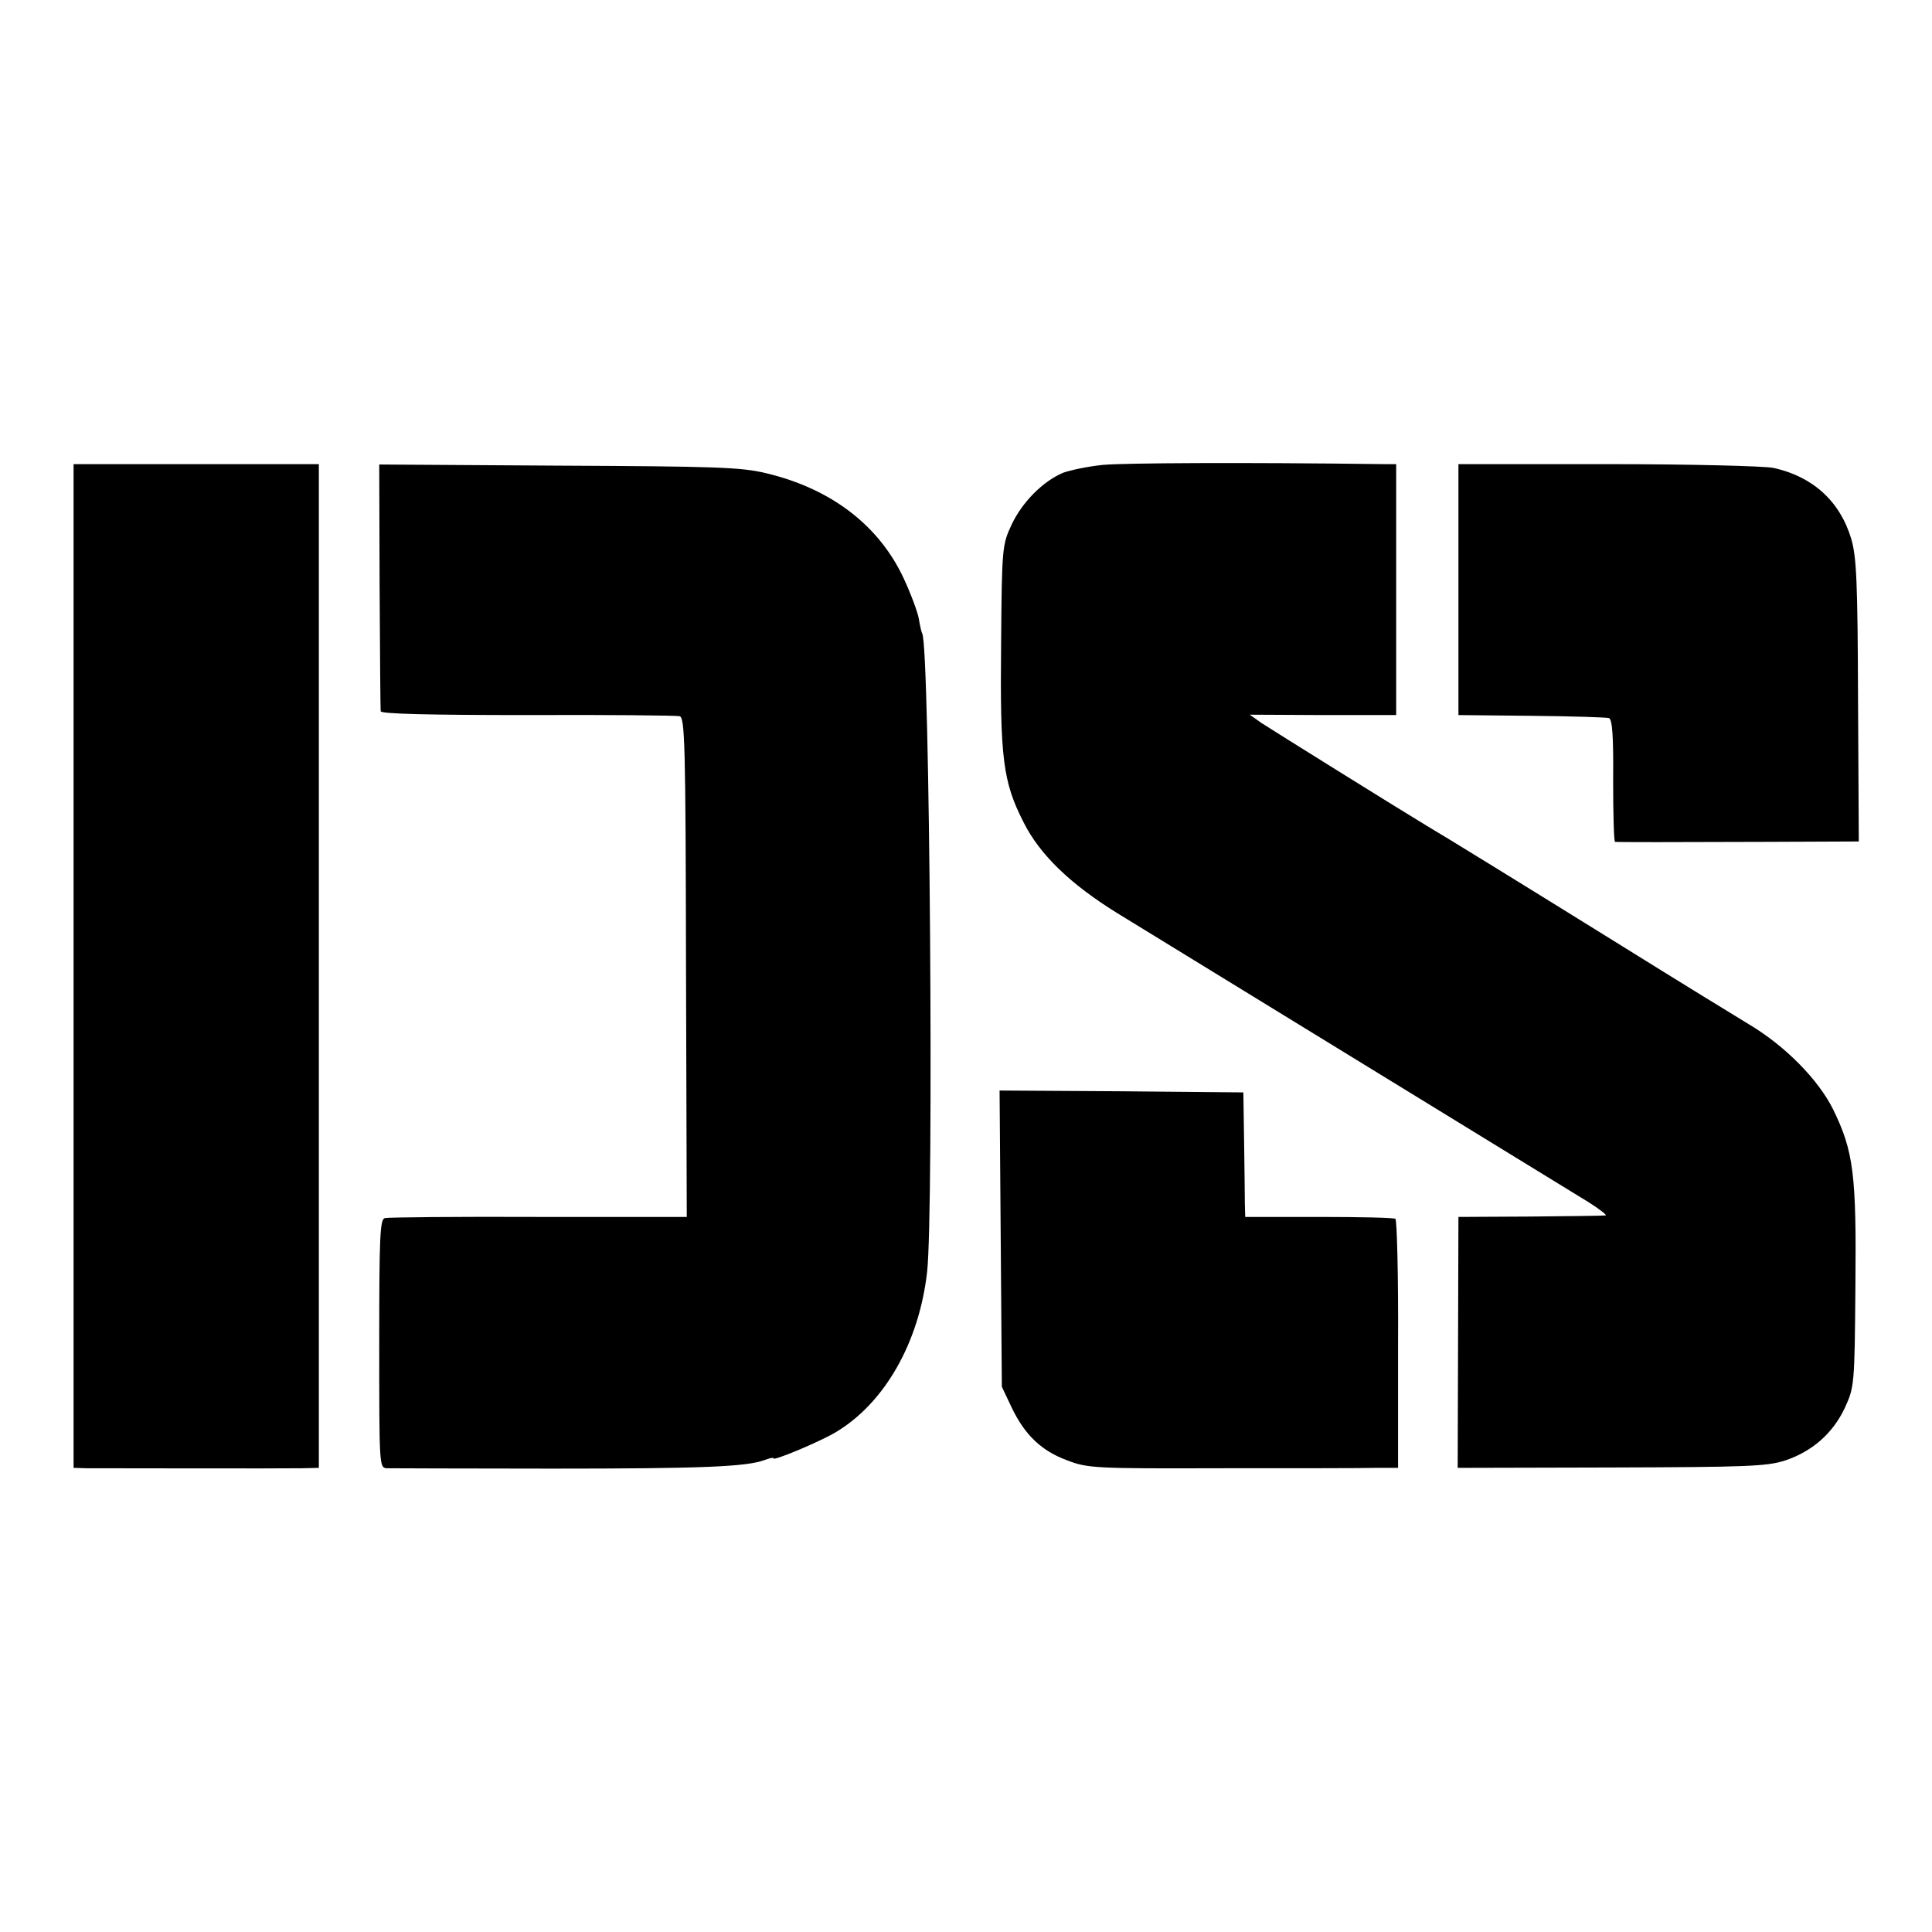
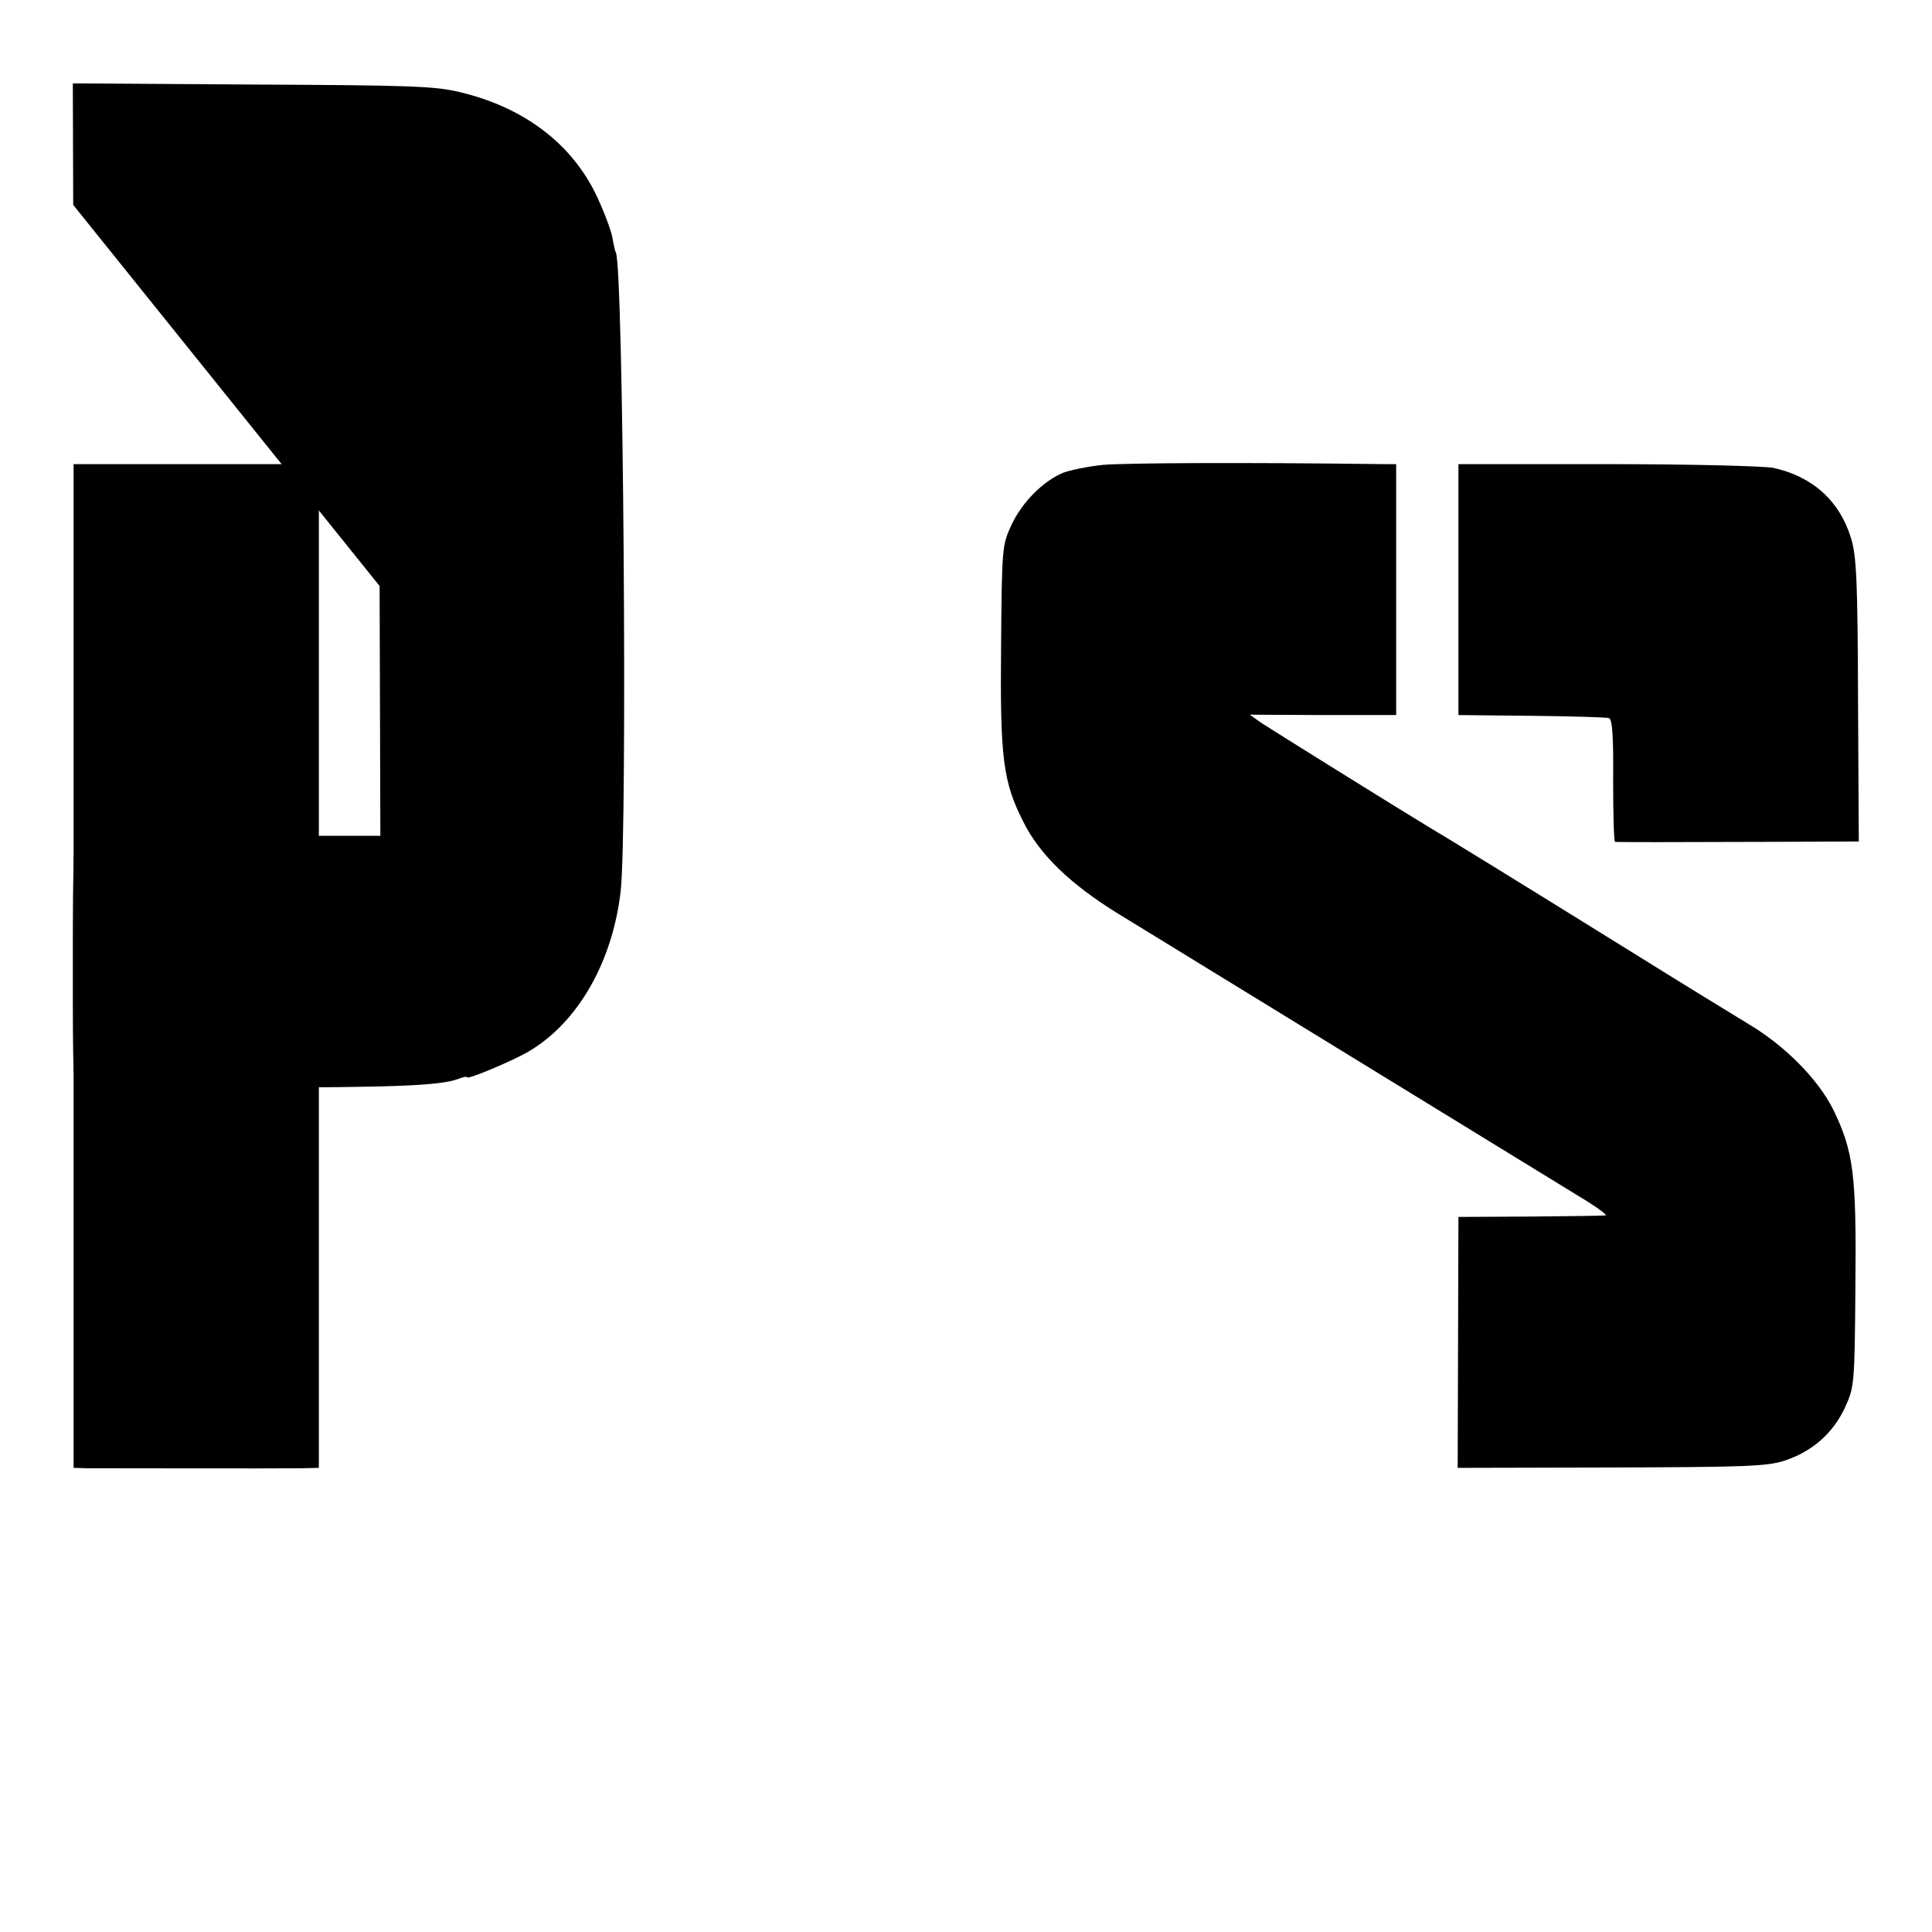
<svg xmlns="http://www.w3.org/2000/svg" version="1.0" width="512pt" height="512pt" viewBox="0 0 512 512" preserveAspectRatio="xMidYMid meet">
  <g transform="translate(0,512) scale(0.1,-0.1)" fill="#000000" stroke="none">
    <path d="M2923 3888 c-40 -4 -87 -14 -106 -21 -54 -23 -108 -78 -136 -137 -25 -54 -26 -59 -28 -320 -3 -299 5 -362 59 -468 43 -87 126 -166 249 -242 103 -63 1143 -701 1249 -766 30 -19 50 -35 45 -35 -6 -1 -95 -2 -200 -3 l-190 -1 -1 -333 -1 -332 406 1 c357 1 413 3 460 18 73 24 128 72 160 140 25 55 26 59 28 321 3 299 -5 359 -59 470 -40 80 -128 169 -224 226 -38 23 -188 115 -334 206 -277 172 -472 292 -518 319 -65 39 -410 254 -439 273 l-31 22 194 -1 194 0 0 332 0 333 -32 0 c-385 5 -688 3 -745 -2z" />
    <path d="M195 2560 l0 -1330 35 -1 c51 0 517 -1 570 0 l45 1 0 1330 0 1330 -325 0 -325 0 0 -1330z" />
-     <path d="M1006 3567 c1 -177 2 -327 3 -332 1 -7 134 -10 389 -10 213 1 394 -1 403 -3 14 -3 16 -73 17 -665 l2 -662 -393 0 c-215 1 -399 -1 -407 -3 -13 -3 -15 -47 -15 -333 0 -322 0 -329 20 -330 11 0 207 -1 436 -1 404 0 518 5 566 23 13 5 23 7 23 4 0 -7 122 44 164 69 130 77 222 238 243 426 18 163 7 1659 -13 1691 -2 3 -6 21 -9 39 -3 18 -21 66 -40 107 -65 140 -192 238 -365 279 -66 16 -133 18 -550 20 l-475 3 1 -322z" />
+     <path d="M1006 3567 l2 -662 -393 0 c-215 1 -399 -1 -407 -3 -13 -3 -15 -47 -15 -333 0 -322 0 -329 20 -330 11 0 207 -1 436 -1 404 0 518 5 566 23 13 5 23 7 23 4 0 -7 122 44 164 69 130 77 222 238 243 426 18 163 7 1659 -13 1691 -2 3 -6 21 -9 39 -3 18 -21 66 -40 107 -65 140 -192 238 -365 279 -66 16 -133 18 -550 20 l-475 3 1 -322z" />
    <path d="M3865 3558 l0 -333 194 -2 c106 -1 198 -4 205 -6 9 -4 12 -49 11 -166 0 -89 2 -161 5 -162 9 -1 152 -1 405 0 l241 1 -2 373 c-1 316 -4 381 -18 429 -30 100 -102 165 -206 188 -25 5 -223 10 -440 10 l-395 0 0 -332z" />
-     <path d="M2652 1838 l3 -393 26 -55 c35 -73 79 -115 147 -140 54 -21 74 -22 407 -21 193 0 377 0 410 1 l60 0 0 328 c1 180 -3 329 -7 332 -4 3 -95 5 -202 5 l-196 0 -1 35 c0 19 -1 94 -2 165 l-2 130 -323 3 -323 2 3 -392z" />
  </g>
</svg>